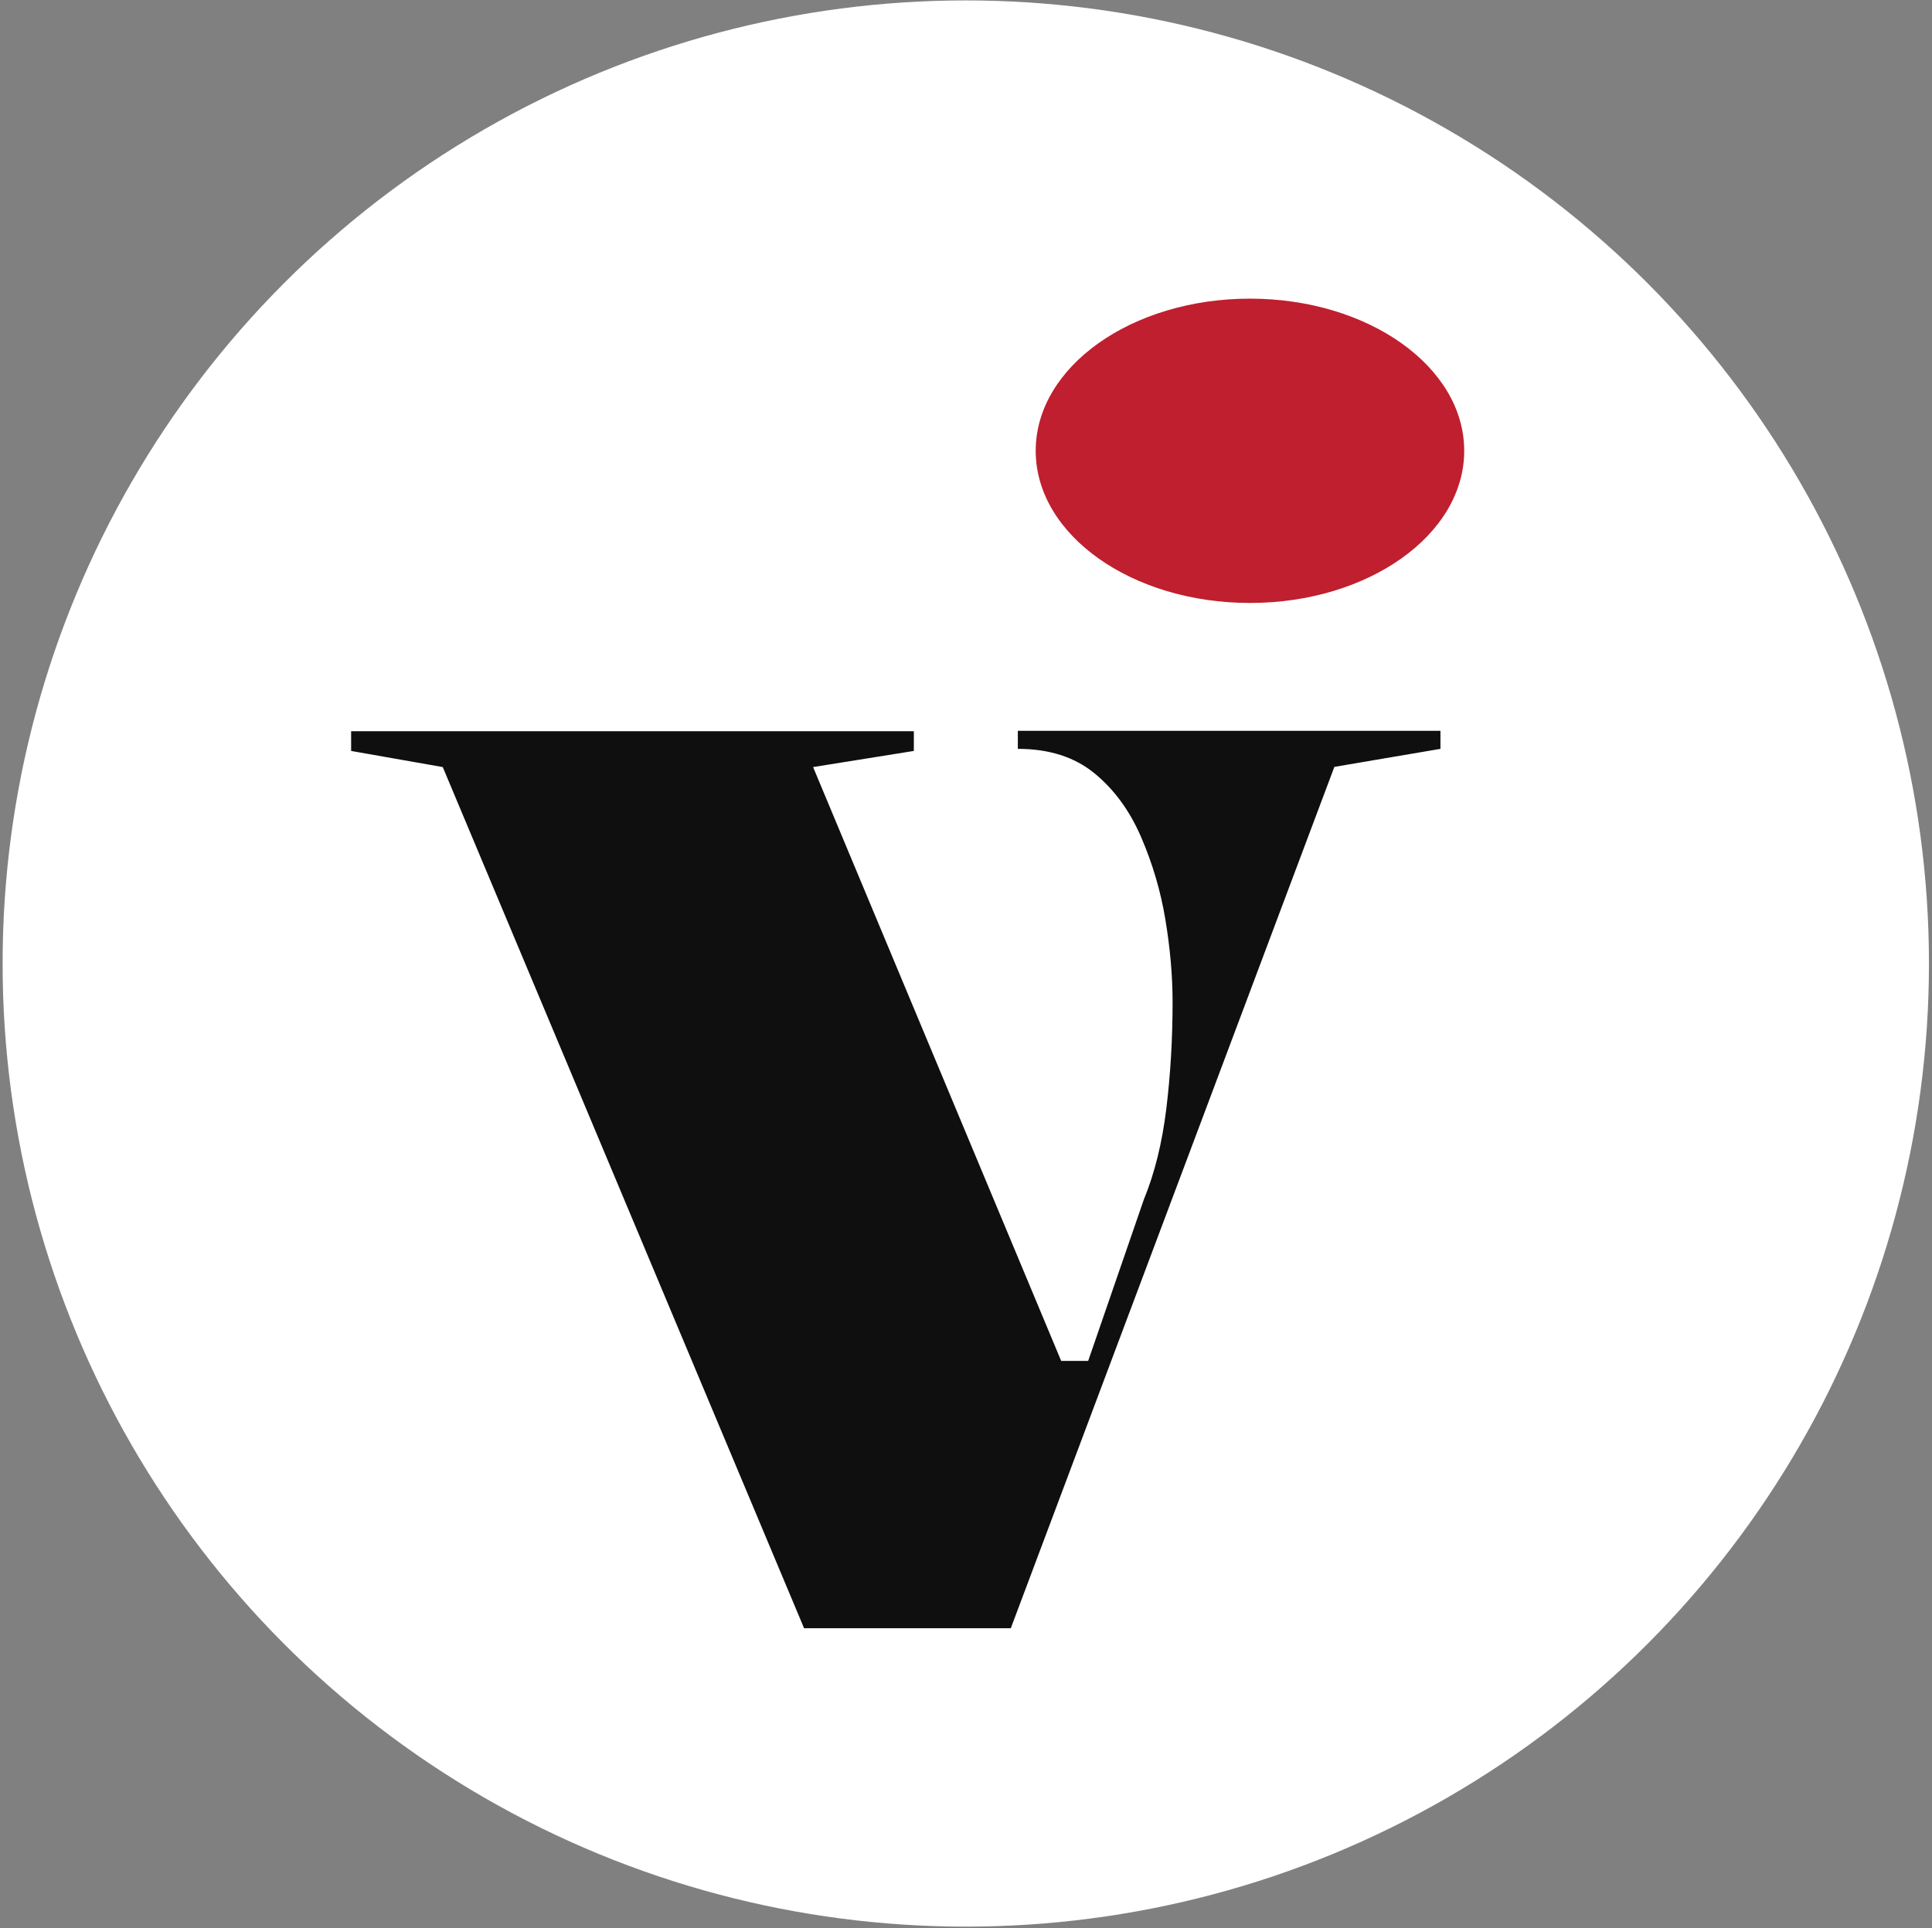
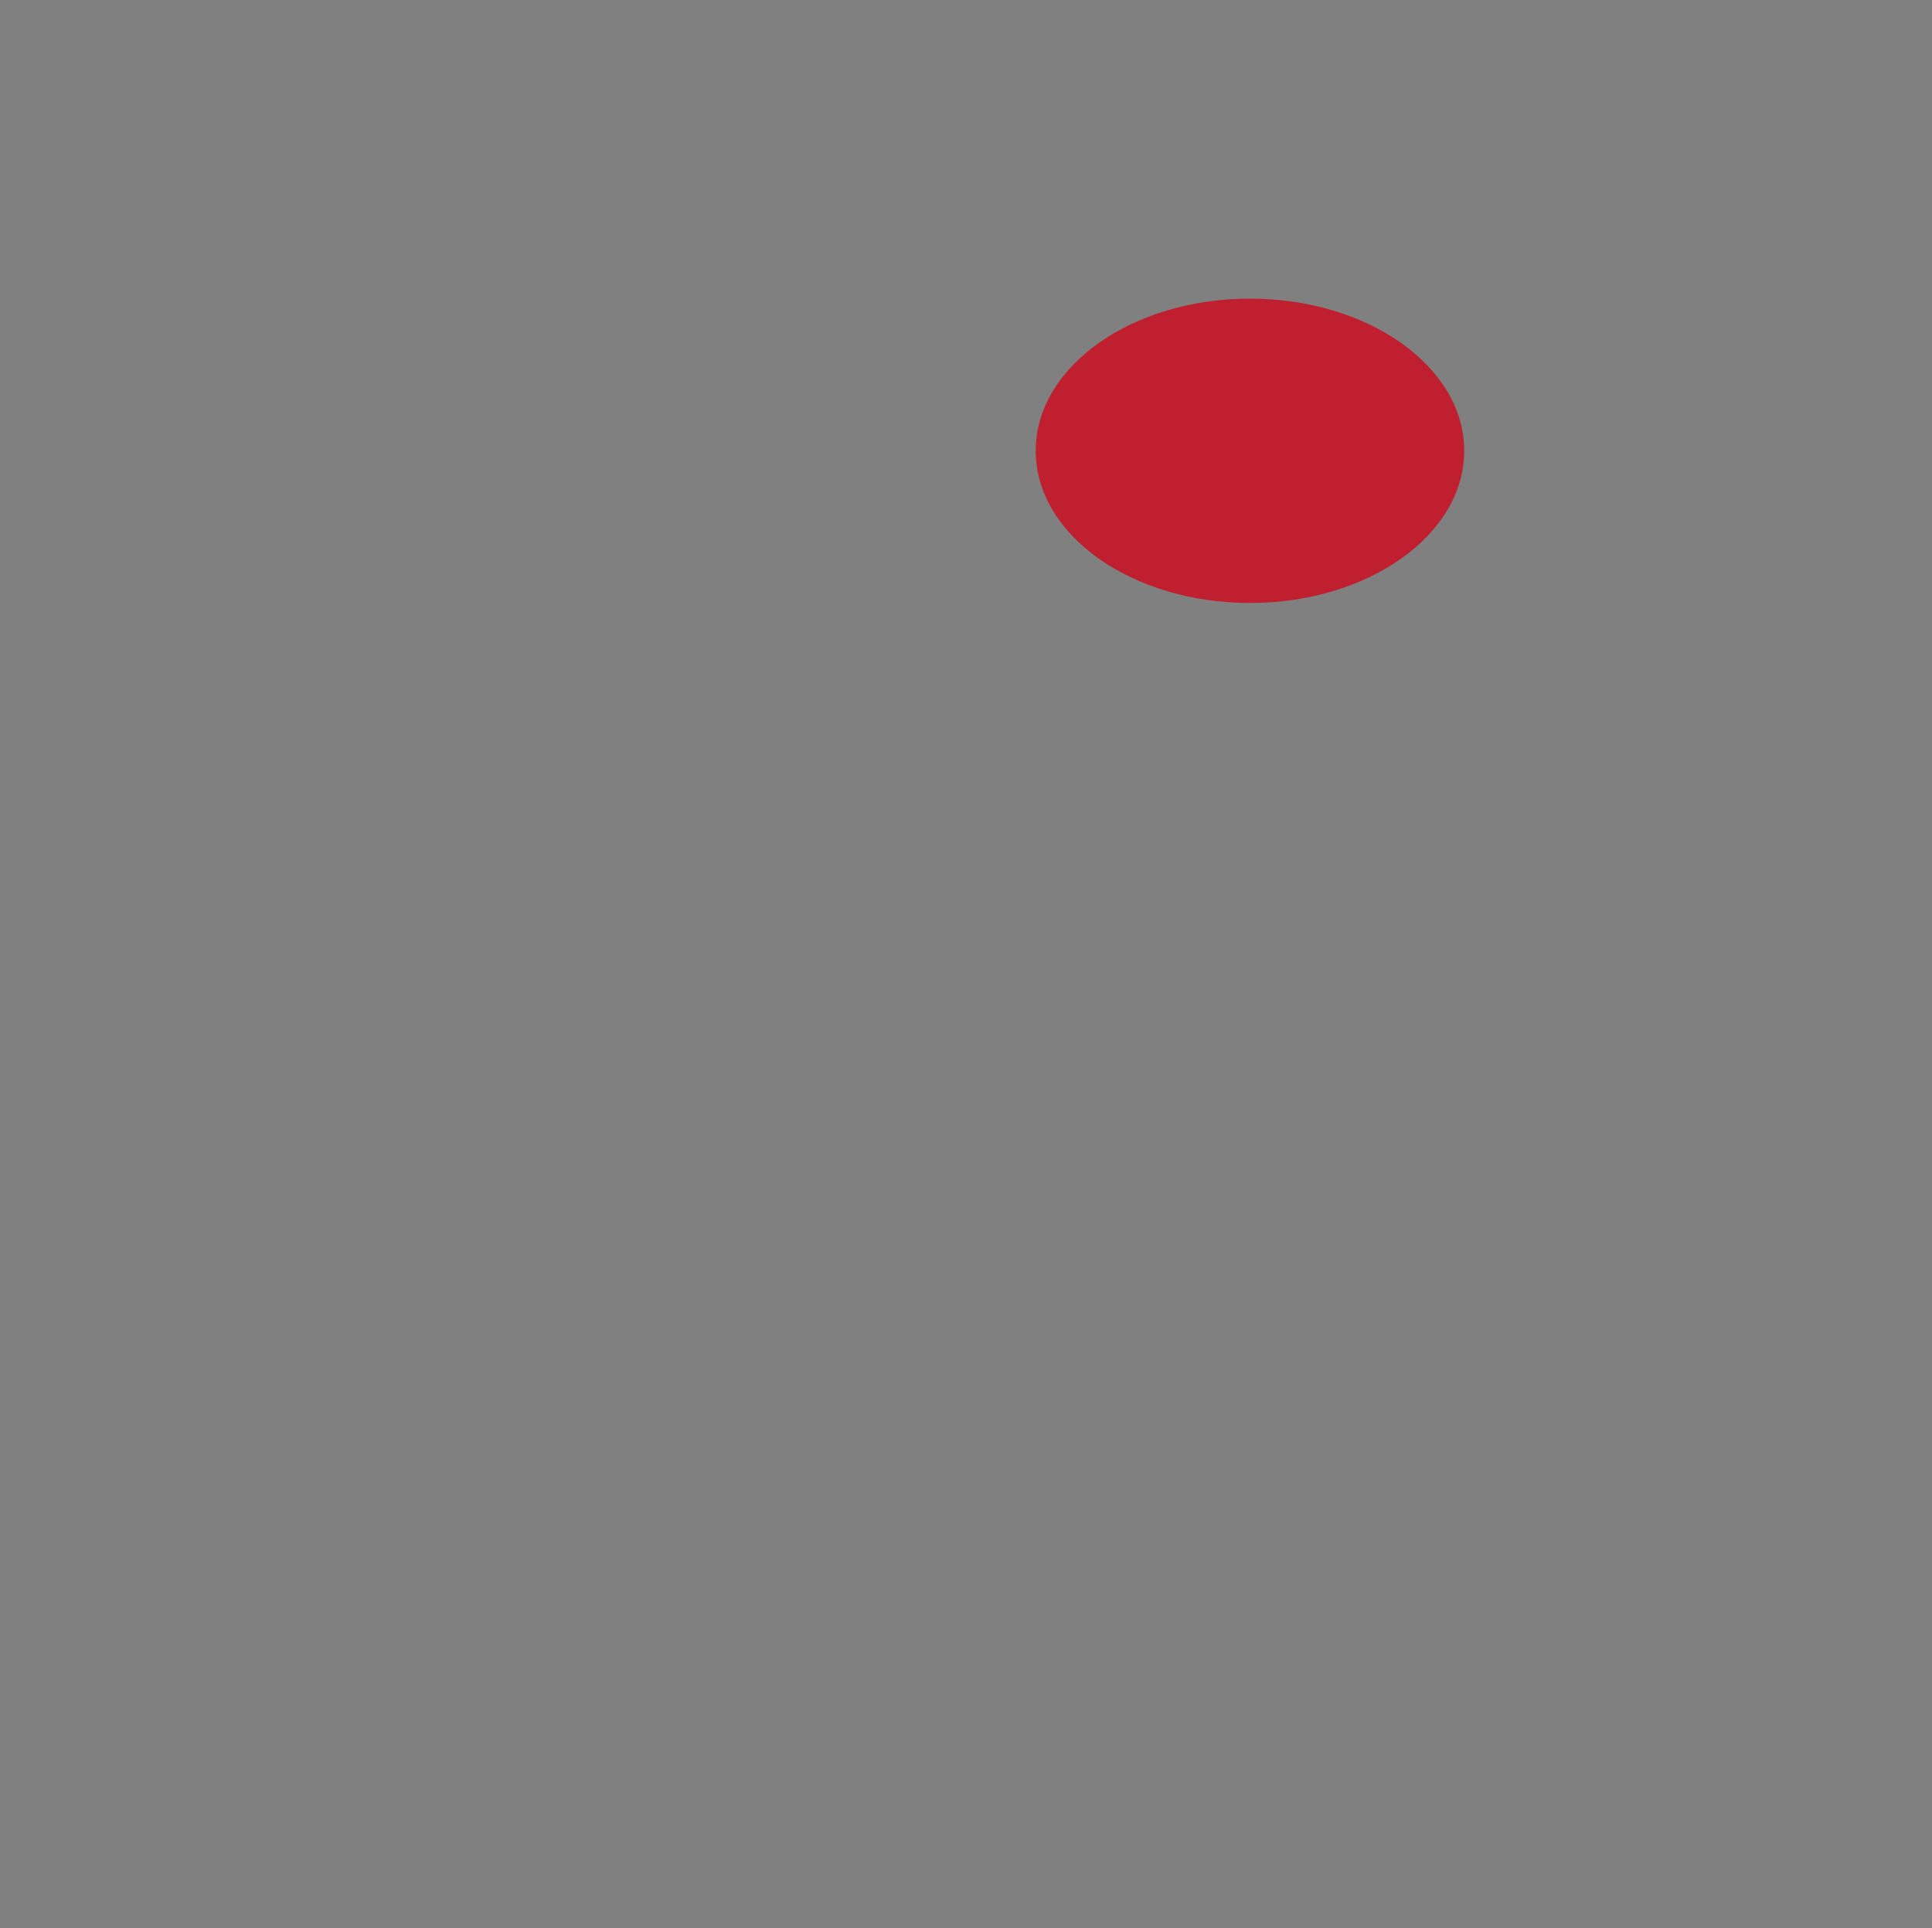
<svg xmlns="http://www.w3.org/2000/svg" width="546" height="545" viewBox="0 0 546 545" fill="none">
  <rect x="0" y="0" width="546" height="545" fill="#808080" stroke="none" />
-   <circle cx="272.938" cy="272.32" r="272.202" fill="white" />
-   <path d="M227.261 460.235L125.127 216.795L99.231 212.238V206.661H258.261V212.238L229.786 216.795L299.898 384.629H307.528L323.269 338.998C326.332 331.544 328.427 323.019 329.609 313.367C330.791 303.715 331.382 293.688 331.382 283.178C331.382 275.725 330.684 267.95 329.34 259.853C327.997 251.756 325.687 243.981 322.463 236.528C319.24 229.075 314.834 223.069 309.247 218.511C303.659 213.953 296.46 211.648 287.649 211.648V206.554H407.082V211.648L377.103 216.742L285.661 460.181H227.207L227.261 460.235Z" fill="#0F0F0F" />
-   <path d="M353.249 170.413C386.689 170.413 413.798 151.159 413.798 127.409C413.798 103.658 386.689 84.405 353.249 84.405C319.808 84.405 292.699 103.658 292.699 127.409C292.699 151.159 319.808 170.413 353.249 170.413Z" fill="#BF1F2E" />
+   <path d="M353.249 170.413C386.689 170.413 413.798 151.159 413.798 127.409C413.798 103.658 386.689 84.405 353.249 84.405C319.808 84.405 292.699 103.658 292.699 127.409C292.699 151.159 319.808 170.413 353.249 170.413" fill="#BF1F2E" />
</svg>